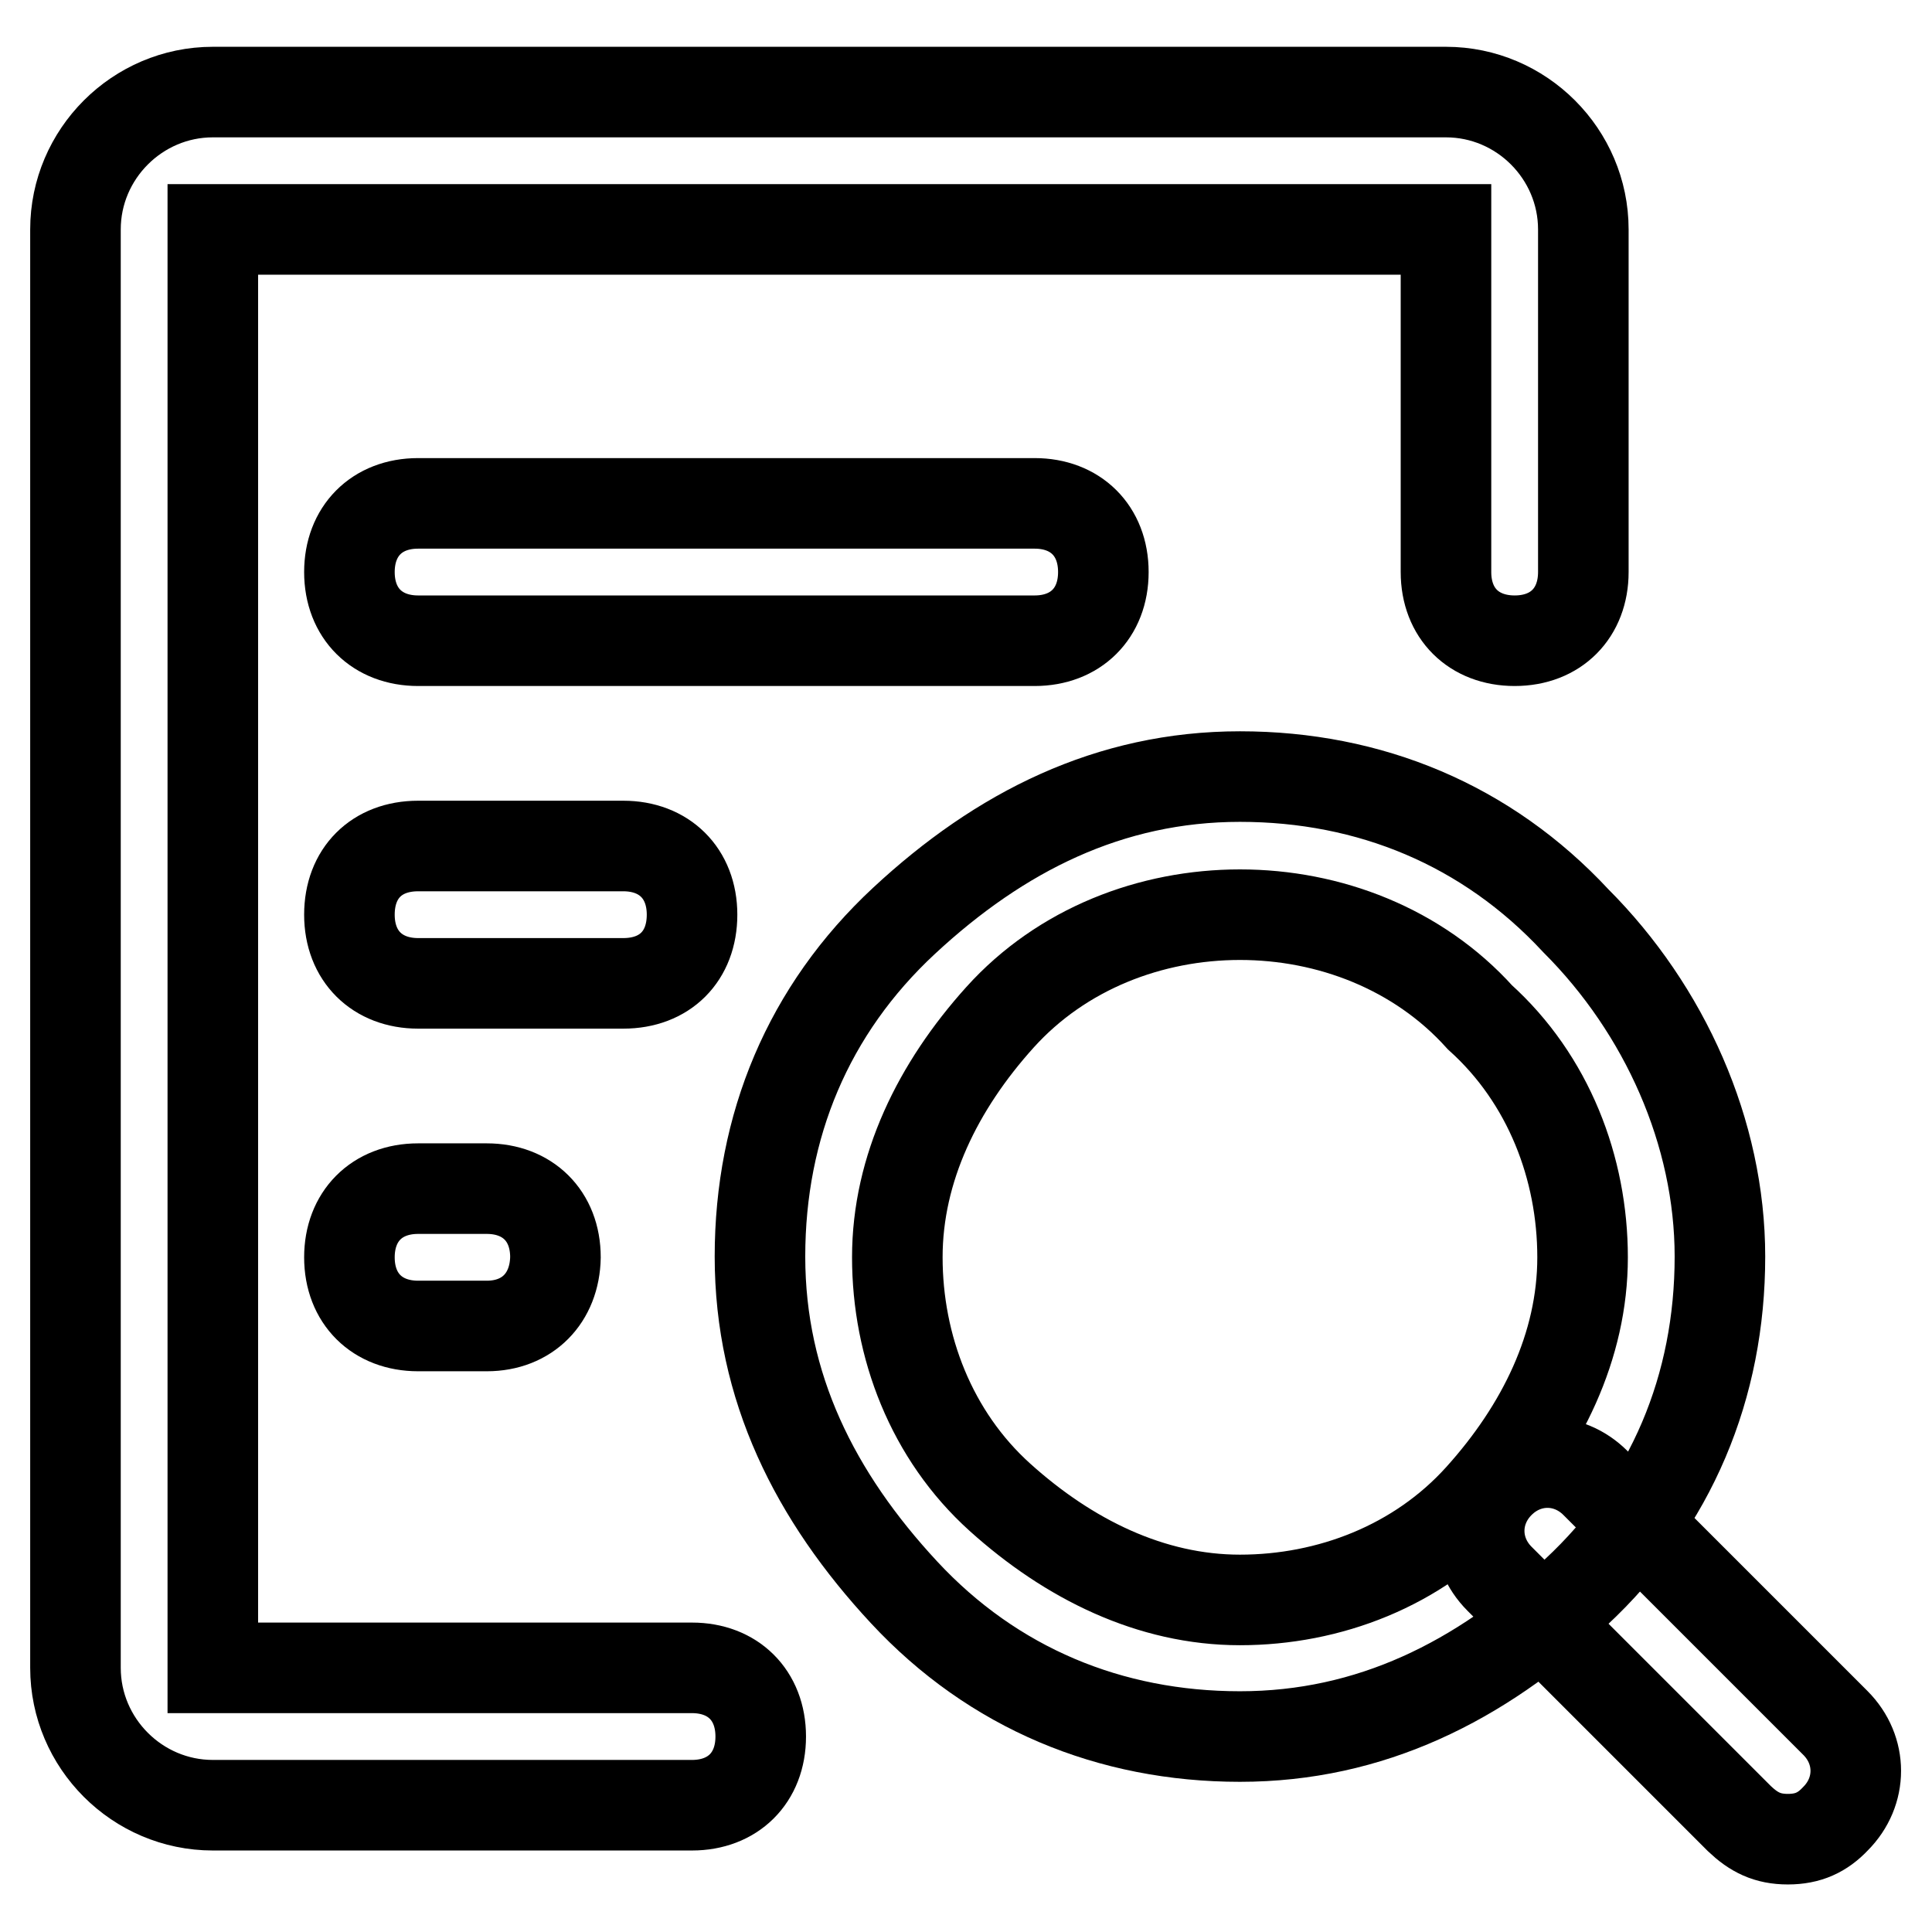
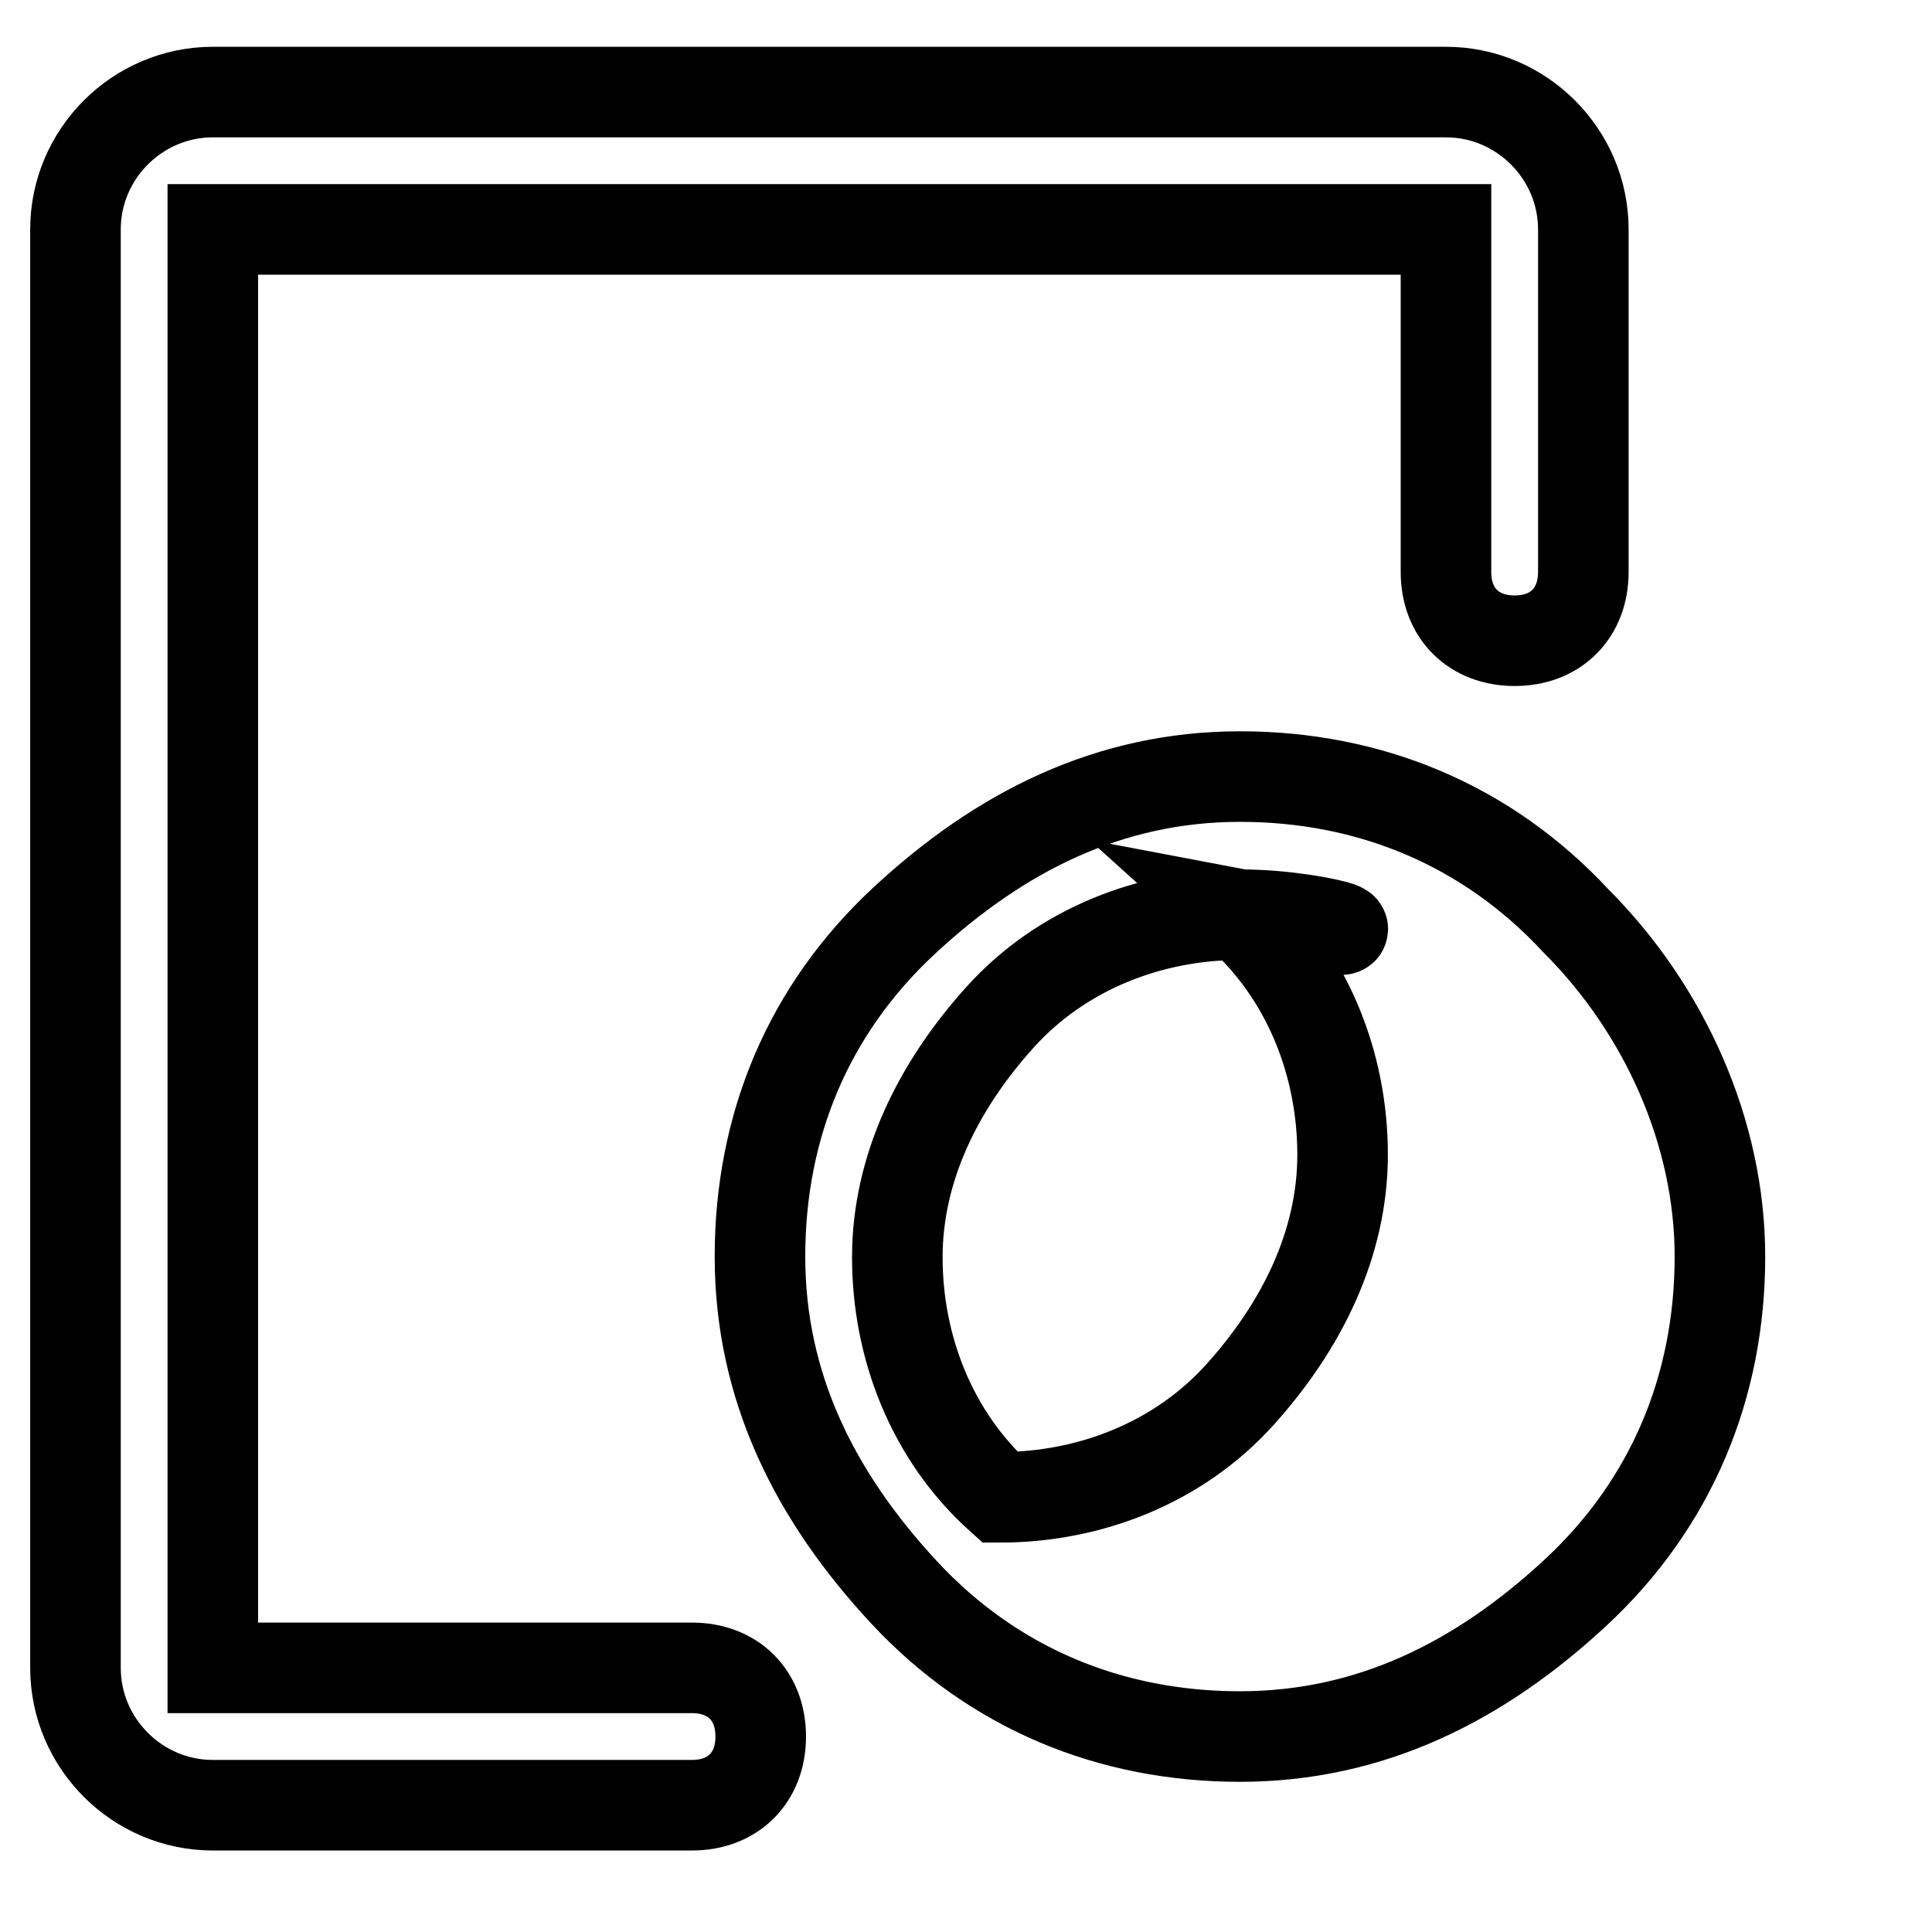
<svg xmlns="http://www.w3.org/2000/svg" version="1.1" x="0px" y="0px" viewBox="0 0 256 256" enable-background="new 0 0 256 256" xml:space="preserve">
  <g>
    <path stroke-width="12" fill-opacity="0" stroke="#000000" d="M91.7,239.2H28.2c-10,0-18.2-8.2-18.2-18.2V30.4c0-10,8.2-18.2,18.2-18.2h163.4c10,0,18.2,8.2,18.2,18.2 v45.4c0,5.4-3.6,9.1-9.1,9.1c-5.4,0-9.1-3.6-9.1-9.1V30.4H28.2V221h63.5c5.4,0,9.1,3.6,9.1,9.1C100.8,235.6,97.1,239.2,91.7,239.2z " />
-     <path stroke-width="12" fill-opacity="0" stroke="#000000" d="M164.3,230.1c-17.2,0-32.7-6.4-44.5-19.1s-19.1-27.2-19.1-44.5s6.4-32.7,19.1-44.5 c12.7-11.8,27.2-19.1,44.5-19.1c17.2,0,32.7,6.4,44.5,19.1c11.8,11.8,19.1,28.1,19.1,44.5c0,17.2-6.4,32.7-19.1,44.5 S181.6,230.1,164.3,230.1z M164.3,121.2c-11.8,0-23.6,4.5-31.8,13.6c-8.2,9.1-13.6,20-13.6,31.8s4.5,23.6,13.6,31.8 s20,13.6,31.8,13.6c11.8,0,23.6-4.5,31.8-13.6c8.2-9.1,13.6-20,13.6-31.8s-4.5-23.6-13.6-31.8C187.9,125.7,176.1,121.2,164.3,121.2 z" />
-     <path stroke-width="12" fill-opacity="0" stroke="#000000" d="M236.9,243.7c-2.7,0-4.5-0.9-6.4-2.7l-31.8-31.8c-3.6-3.6-3.6-9.1,0-12.7c3.6-3.6,9.1-3.6,12.7,0l31.8,31.8 c3.6,3.6,3.6,9.1,0,12.7C241.5,242.8,239.6,243.7,236.9,243.7L236.9,243.7z M137.1,84.9H55.4c-5.4,0-9.1-3.6-9.1-9.1 c0-5.4,3.6-9.1,9.1-9.1h81.7c5.4,0,9.1,3.6,9.1,9.1C146.2,81.3,142.5,84.9,137.1,84.9z M82.6,130.3H55.4c-5.4,0-9.1-3.6-9.1-9.1 s3.6-9.1,9.1-9.1h27.2c5.4,0,9.1,3.6,9.1,9.1S88.1,130.3,82.6,130.3z" />
-     <path stroke-width="12" fill-opacity="0" stroke="#000000" d="M64.5,175.7h-9.1c-5.4,0-9.1-3.6-9.1-9.1c0-5.4,3.6-9.1,9.1-9.1h9.1c5.4,0,9.1,3.6,9.1,9.1 C73.5,172,69.9,175.7,64.5,175.7z" />
+     <path stroke-width="12" fill-opacity="0" stroke="#000000" d="M164.3,230.1c-17.2,0-32.7-6.4-44.5-19.1s-19.1-27.2-19.1-44.5s6.4-32.7,19.1-44.5 c12.7-11.8,27.2-19.1,44.5-19.1c17.2,0,32.7,6.4,44.5,19.1c11.8,11.8,19.1,28.1,19.1,44.5c0,17.2-6.4,32.7-19.1,44.5 S181.6,230.1,164.3,230.1z M164.3,121.2c-11.8,0-23.6,4.5-31.8,13.6c-8.2,9.1-13.6,20-13.6,31.8s4.5,23.6,13.6,31.8 c11.8,0,23.6-4.5,31.8-13.6c8.2-9.1,13.6-20,13.6-31.8s-4.5-23.6-13.6-31.8C187.9,125.7,176.1,121.2,164.3,121.2 z" />
  </g>
</svg>